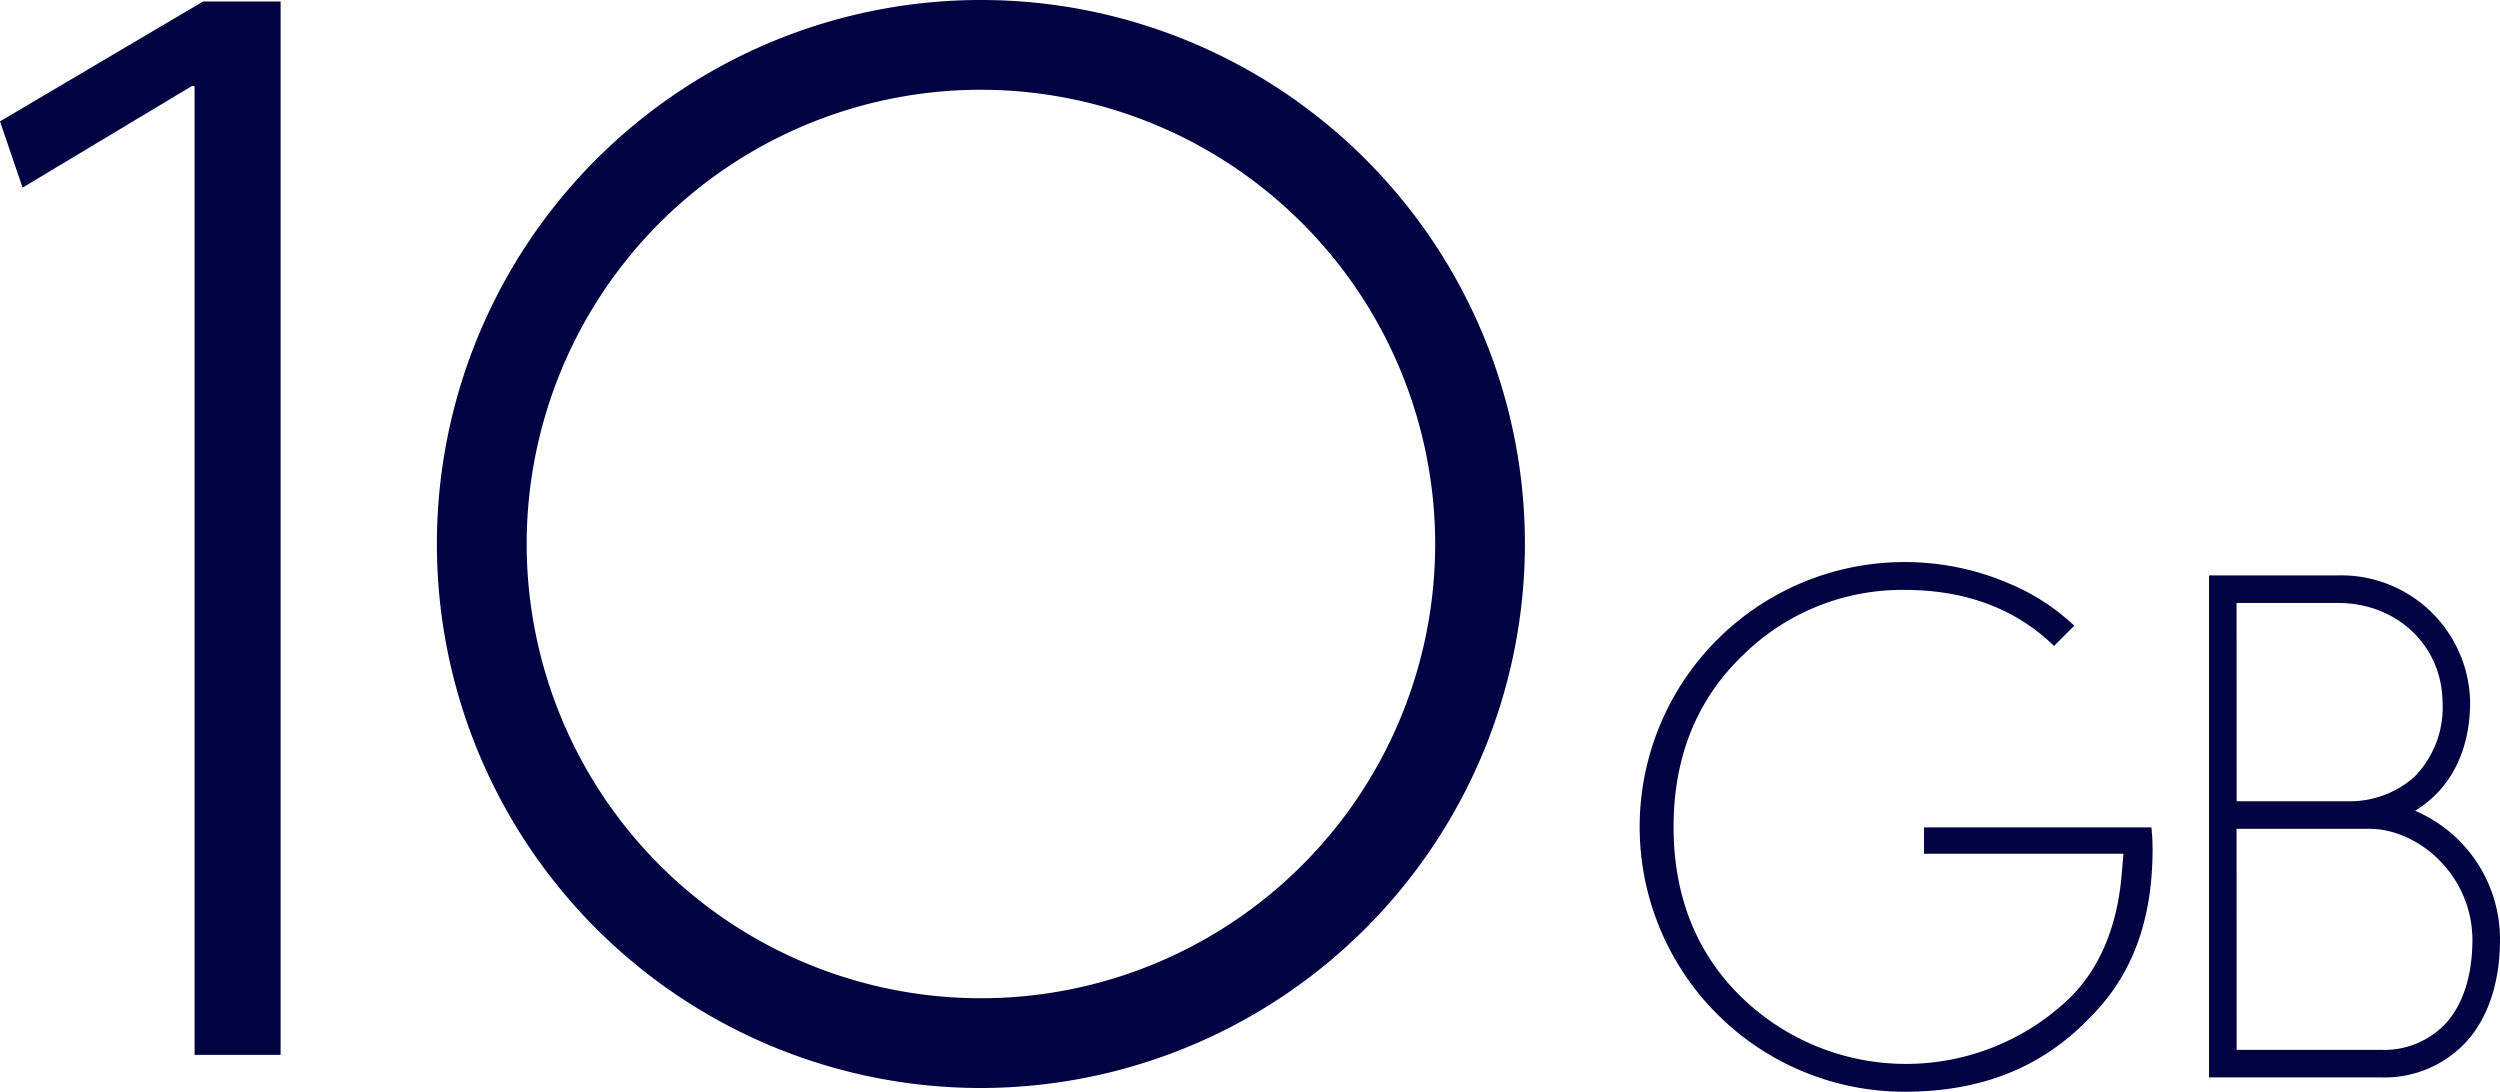
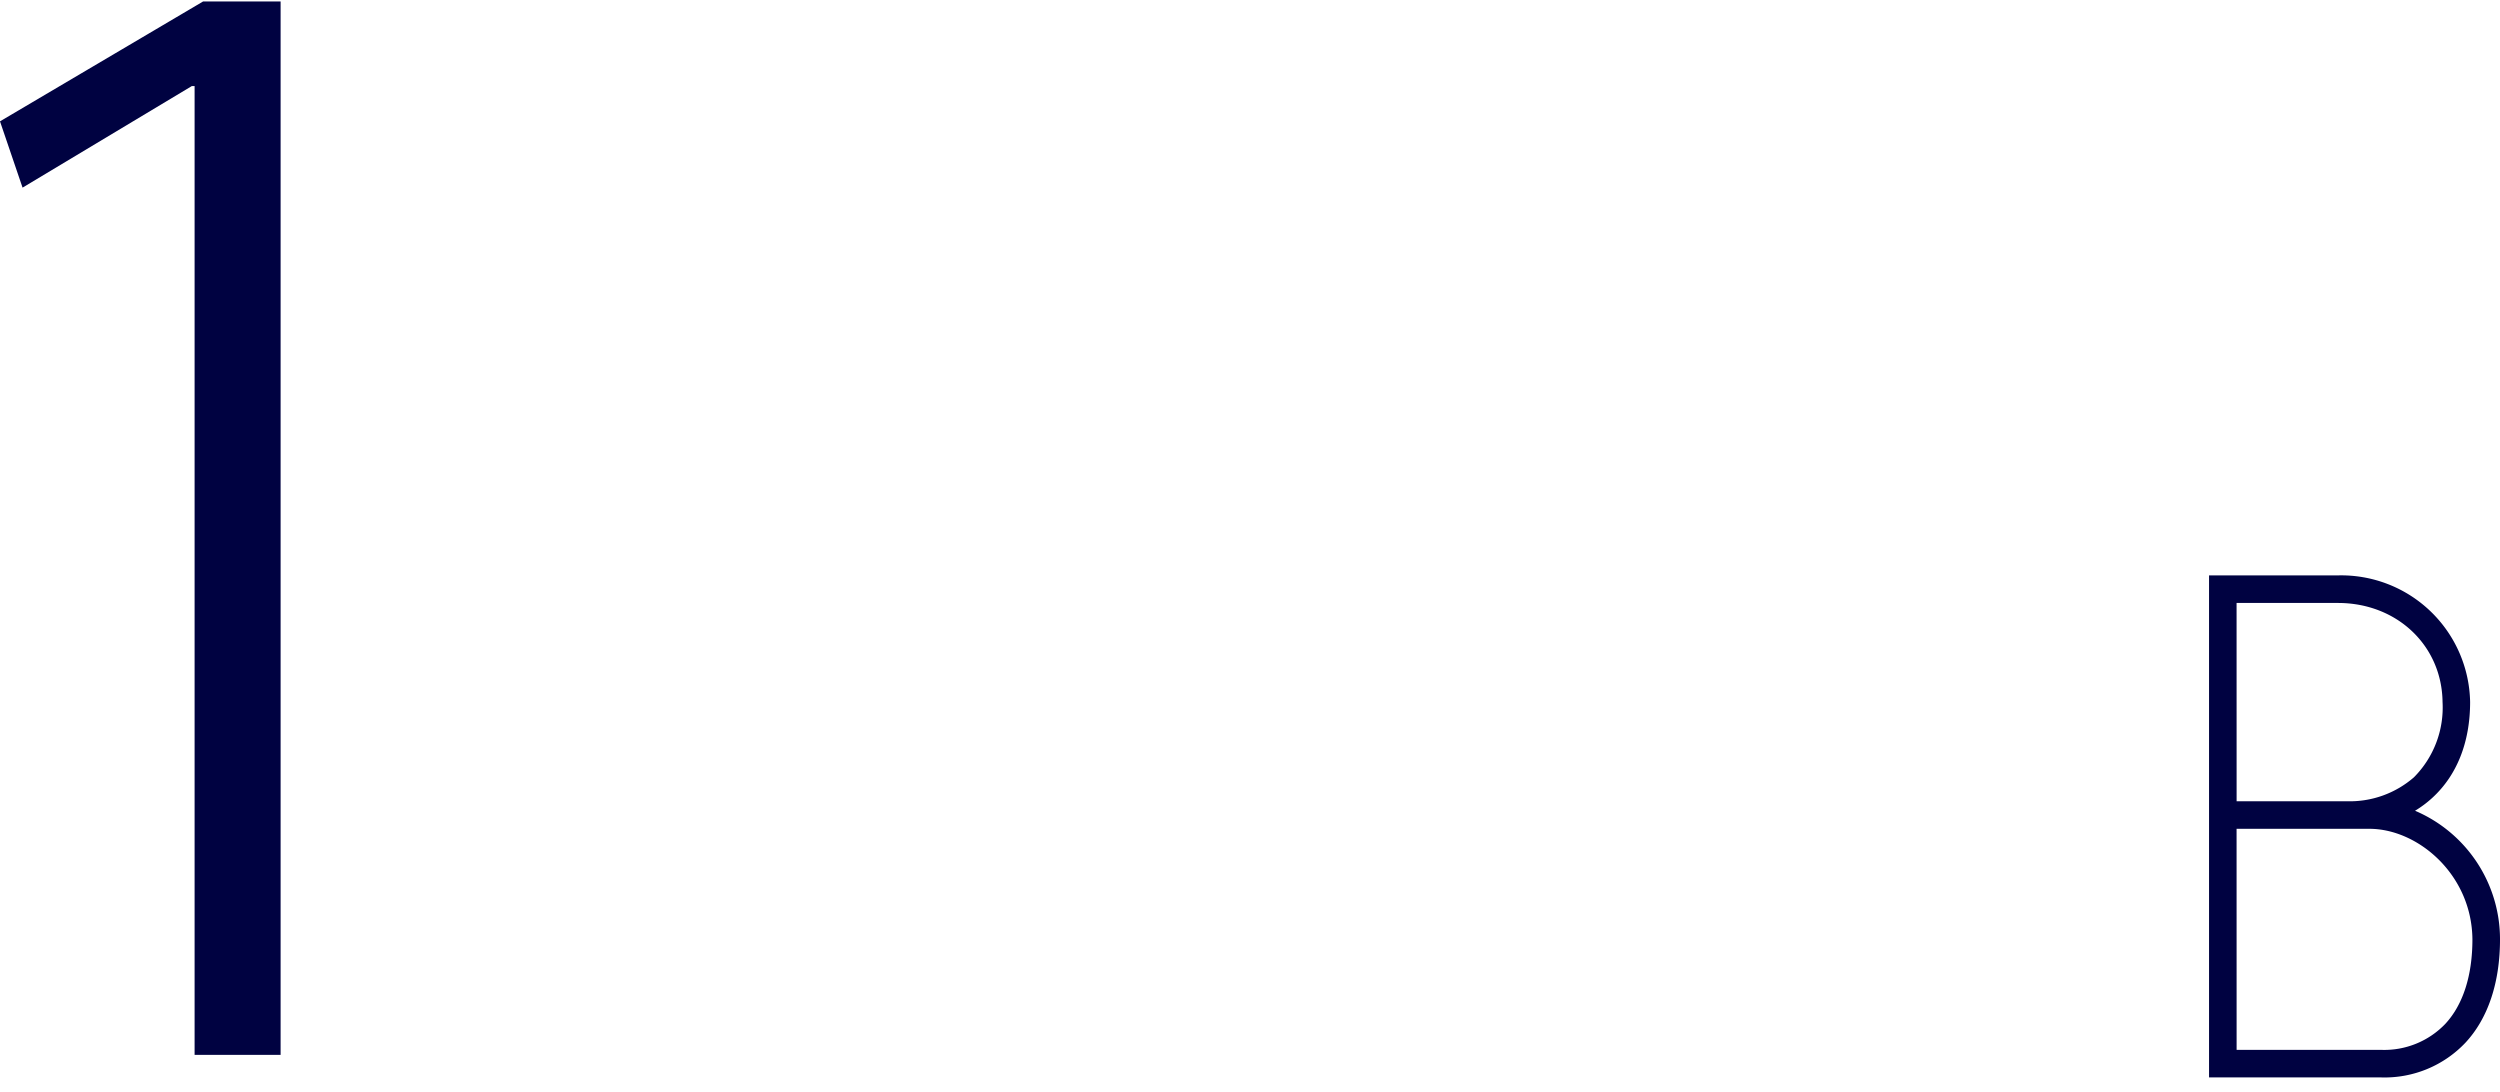
<svg xmlns="http://www.w3.org/2000/svg" width="258.544" height="112.904" viewBox="0 0 258.544 112.904">
  <defs>
    <style>.a{fill:#000241;}*{font-family:-apple-system,BlinkMacSystemFont, mplus-1c, "M + 1c", "Hiragino Kaku Gothic ProN", "Hiragino Sans", sans-serif;}</style>
  </defs>
  <g transform="translate(-58.706 -1436)">
-     <path class="a" d="M530.1,302.879a27.388,27.388,0,1,1,0-54.776,27.194,27.194,0,0,1,10.763,2.194,22.4,22.4,0,0,1,6.794,4.385l-2.092,2.093c-3.957-3.846-9.149-5.794-15.465-5.794a23.465,23.465,0,0,0-16.775,6.816c-4.716,4.544-7.106,10.5-7.106,17.695s2.39,13.148,7.106,17.691a24.433,24.433,0,0,0,33.932-.064c3.056-3.06,4.84-7.318,5.3-12.658l.189-2.195H532.119v-2.722h23.516a20.841,20.841,0,0,1,.122,2.226c0,7.374-2.1,13.055-6.407,17.364C544.374,300.358,538.088,302.879,530.1,302.879Z" transform="translate(-274.436 1246.025)" />
    <path class="a" d="M591.578,301.685H573.753V249.766h13.34a13.335,13.335,0,0,1,13.659,13.092c0,4.126-1.339,7.537-3.876,9.881a11.192,11.192,0,0,1-1.82,1.367,14.451,14.451,0,0,1,8.788,13.28c0,4.484-1.232,8.177-3.562,10.693A11.508,11.508,0,0,1,591.578,301.685Zm-14.974-2.85h14.974a8.731,8.731,0,0,0,6.613-2.693c1.832-1.979,2.8-5,2.8-8.742-.064-6.728-5.664-11.426-10.649-11.426H576.6Zm0-25.711h11.412a10.106,10.106,0,0,0,6.926-2.478,10.231,10.231,0,0,0,2.96-7.772c-.06-5.842-4.708-10.257-10.809-10.257H576.6Z" transform="translate(-286.593 1245.74)" />
-     <path class="a" d="M600.568,273.464A56.26,56.26,0,1,1,656.826,217.2,56.324,56.324,0,0,1,600.568,273.464Zm0-103.237A46.977,46.977,0,1,0,647.546,217.2,47.03,47.03,0,0,0,600.568,170.227Z" transform="translate(-440.417 1275.055)" />
    <path class="a" d="M527.929,270.57V170.383h-.292l-17.5,10.5-2.333-6.855,21-12.395h8.02V270.57Z" transform="translate(-449.098 1274.521)" />
  </g>
</svg>